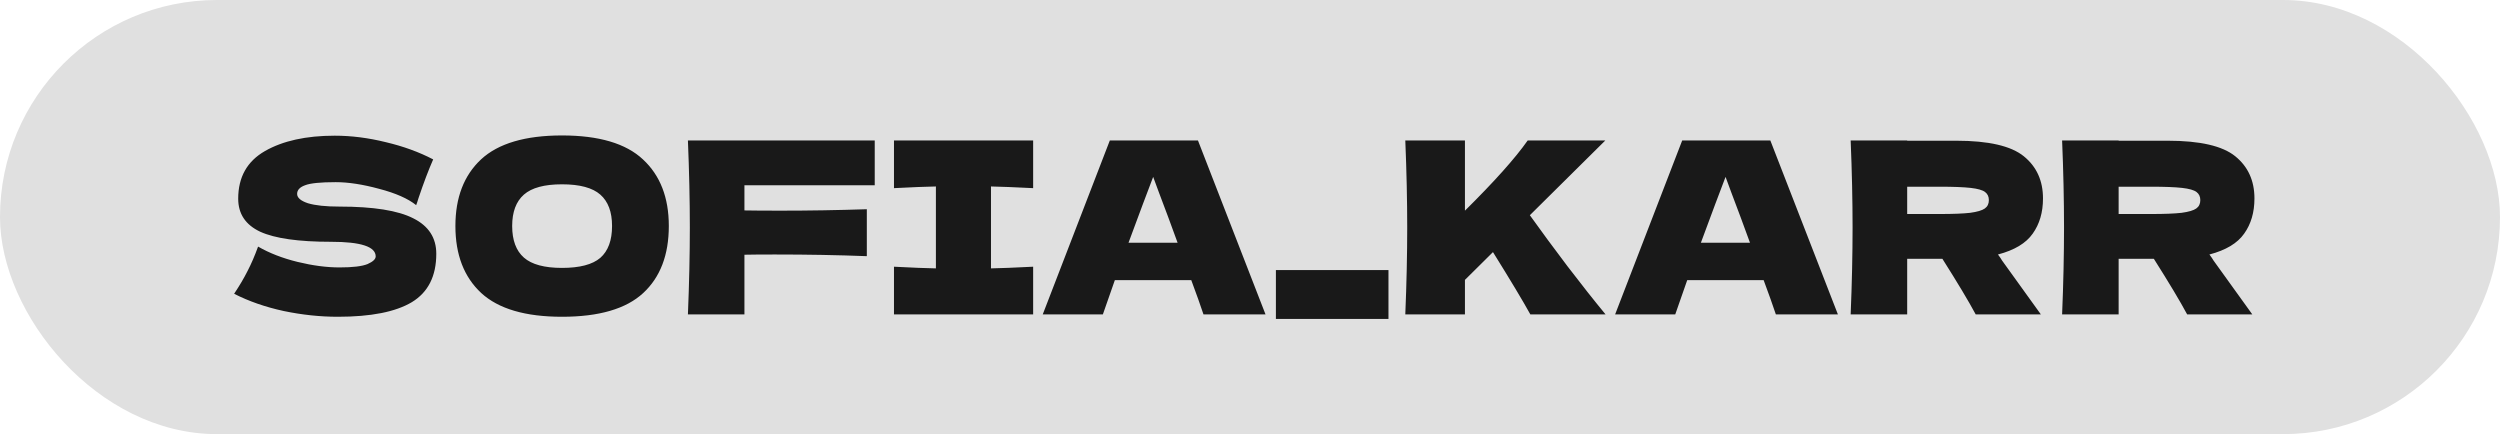
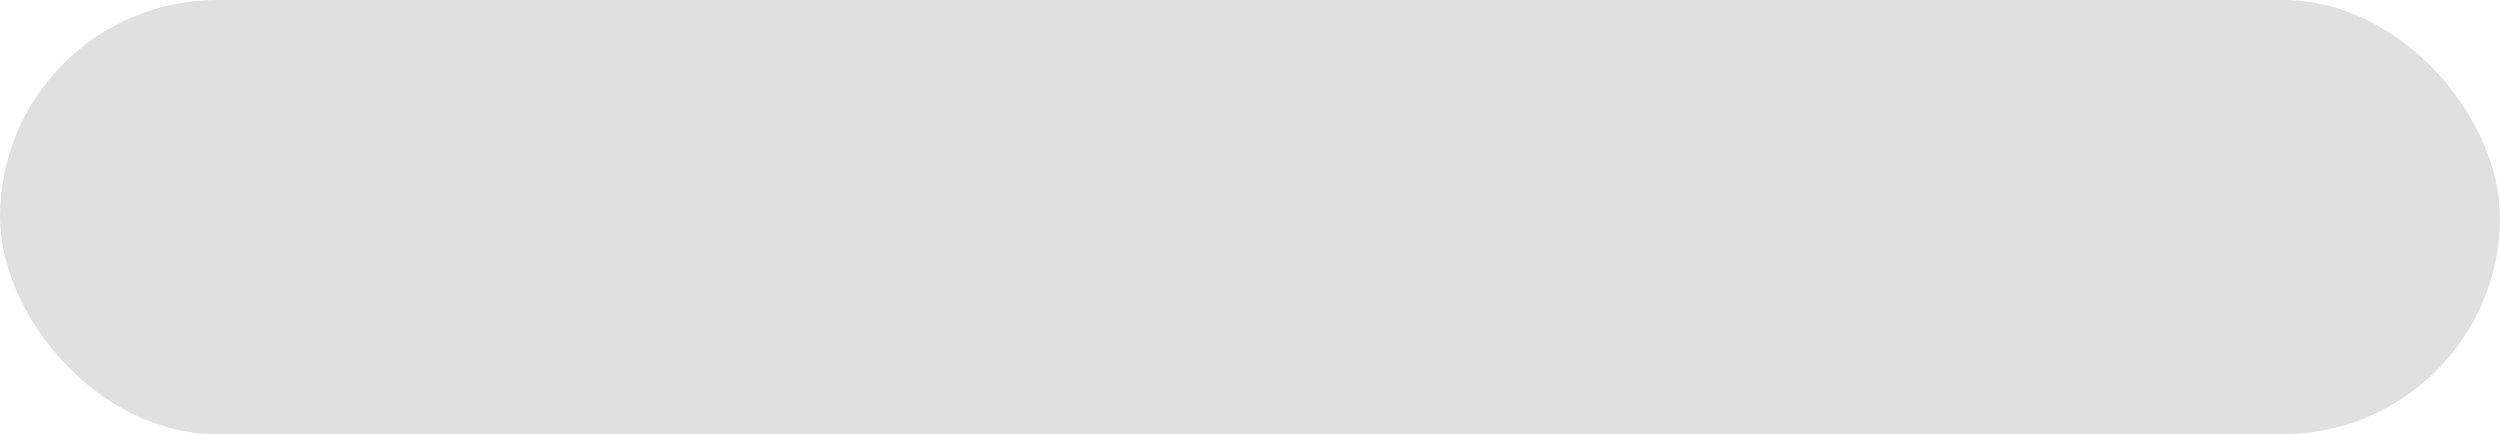
<svg xmlns="http://www.w3.org/2000/svg" width="167" height="29" viewBox="0 0 167 29" fill="none">
  <rect width="167" height="29" rx="14.5" fill="#E0E0E0" />
-   <path d="M15.64 19.624C16.003 19.08 16.301 18.573 16.536 18.104C16.781 17.635 17.016 17.091 17.24 16.472C17.997 16.909 18.877 17.251 19.88 17.496C20.883 17.741 21.816 17.864 22.68 17.864C23.565 17.864 24.189 17.789 24.552 17.64C24.915 17.48 25.096 17.309 25.096 17.128C25.096 16.477 24.104 16.152 22.12 16.152C19.944 16.152 18.365 15.928 17.384 15.48C16.403 15.021 15.912 14.285 15.912 13.272C15.912 11.832 16.509 10.771 17.704 10.088C18.899 9.405 20.451 9.064 22.36 9.064C23.469 9.064 24.605 9.208 25.768 9.496C26.941 9.773 27.997 10.157 28.936 10.648C28.627 11.352 28.301 12.211 27.96 13.224C27.896 13.437 27.843 13.597 27.8 13.704C27.256 13.267 26.435 12.904 25.336 12.616C24.237 12.317 23.267 12.168 22.424 12.168C21.411 12.168 20.728 12.237 20.376 12.376C20.024 12.504 19.848 12.696 19.848 12.952C19.848 13.208 20.088 13.416 20.568 13.576C21.059 13.725 21.763 13.8 22.68 13.8C24.941 13.8 26.584 14.061 27.608 14.584C28.632 15.096 29.144 15.885 29.144 16.952C29.144 18.445 28.6 19.523 27.512 20.184C26.424 20.835 24.776 21.16 22.568 21.16C21.384 21.16 20.179 21.032 18.952 20.776C17.725 20.509 16.621 20.125 15.64 19.624ZM37.541 21.16C35.099 21.16 33.301 20.632 32.149 19.576C30.997 18.509 30.421 17.016 30.421 15.096C30.421 13.197 30.992 11.715 32.133 10.648C33.285 9.581 35.088 9.048 37.541 9.048C40.005 9.048 41.808 9.581 42.949 10.648C44.101 11.715 44.677 13.197 44.677 15.096C44.677 17.027 44.107 18.52 42.965 19.576C41.824 20.632 40.016 21.16 37.541 21.16ZM37.541 17.896C38.725 17.896 39.579 17.672 40.101 17.224C40.624 16.765 40.885 16.056 40.885 15.096C40.885 14.157 40.624 13.459 40.101 13C39.579 12.541 38.725 12.312 37.541 12.312C36.368 12.312 35.52 12.541 34.997 13C34.475 13.459 34.213 14.157 34.213 15.096C34.213 16.045 34.475 16.749 34.997 17.208C35.52 17.667 36.368 17.896 37.541 17.896ZM58.432 12.376H49.728V14.056C50.273 14.067 51.089 14.072 52.176 14.072C54.054 14.072 55.963 14.04 57.904 13.976V17.112C55.963 17.037 53.915 17 51.761 17C50.864 17 50.187 17.005 49.728 17.016V21H45.953C46.038 18.931 46.081 16.995 46.081 15.192C46.081 13.389 46.038 11.453 45.953 9.384H58.432V12.376ZM69.014 12.568C67.745 12.504 66.806 12.467 66.198 12.456V17.928C66.817 17.917 67.755 17.88 69.014 17.816V21H59.718V17.816C60.945 17.88 61.878 17.917 62.518 17.928V12.456C61.878 12.467 60.945 12.504 59.718 12.568V9.384H69.014V12.568ZM80.392 21C80.19 20.392 79.918 19.629 79.576 18.712H74.472L73.672 21H69.656L74.136 9.384H80.024L84.536 21H80.392ZM78.664 16.216C78.259 15.096 77.843 13.976 77.416 12.856L77.032 11.816C76.659 12.787 76.11 14.253 75.384 16.216H78.664ZM92.75 21.304H85.23V18.04H92.75V21.304ZM102.226 21C101.725 20.093 100.893 18.707 99.73 16.84L97.858 18.696V21H93.874C93.96 18.931 94.002 16.995 94.002 15.192C94.002 13.389 93.96 11.453 93.874 9.384H97.858V14.072C99.821 12.131 101.218 10.568 102.05 9.384H107.234L102.194 14.376C102.941 15.421 103.778 16.557 104.706 17.784C105.645 19.011 106.493 20.083 107.25 21H102.226ZM118.627 21C118.424 20.392 118.152 19.629 117.811 18.712H112.707L111.907 21H107.891L112.371 9.384H118.259L122.771 21H118.627ZM116.899 16.216C116.493 15.096 116.077 13.976 115.651 12.856L115.267 11.816C114.893 12.787 114.344 14.253 113.619 16.216H116.899ZM136.472 13.256C136.472 14.184 136.243 14.968 135.784 15.608C135.336 16.248 134.563 16.712 133.464 17C133.592 17.171 133.683 17.304 133.736 17.4L136.328 21H131.976C131.507 20.125 130.766 18.888 129.752 17.288H127.4V21H123.624C123.71 18.931 123.752 16.995 123.752 15.192C123.752 13.389 123.71 11.453 123.624 9.384H127.4V9.4H130.68C132.835 9.4 134.339 9.747 135.192 10.44C136.046 11.133 136.472 12.072 136.472 13.256ZM127.4 12.472V14.296H129.56C130.467 14.296 131.15 14.269 131.608 14.216C132.078 14.152 132.403 14.056 132.584 13.928C132.766 13.8 132.856 13.613 132.856 13.368C132.856 13.133 132.771 12.952 132.6 12.824C132.43 12.696 132.11 12.605 131.64 12.552C131.171 12.499 130.478 12.472 129.56 12.472H127.4ZM150.597 13.256C150.597 14.184 150.368 14.968 149.909 15.608C149.461 16.248 148.688 16.712 147.589 17C147.717 17.171 147.808 17.304 147.861 17.4L150.453 21H146.101C145.632 20.125 144.891 18.888 143.877 17.288H141.525V21H137.749C137.835 18.931 137.877 16.995 137.877 15.192C137.877 13.389 137.835 11.453 137.749 9.384H141.525V9.4H144.805C146.96 9.4 148.464 9.747 149.317 10.44C150.171 11.133 150.597 12.072 150.597 13.256ZM141.525 12.472V14.296H143.685C144.592 14.296 145.275 14.269 145.733 14.216C146.203 14.152 146.528 14.056 146.709 13.928C146.891 13.8 146.981 13.613 146.981 13.368C146.981 13.133 146.896 12.952 146.725 12.824C146.555 12.696 146.235 12.605 145.765 12.552C145.296 12.499 144.603 12.472 143.685 12.472H141.525Z" fill="#191919" />
</svg>